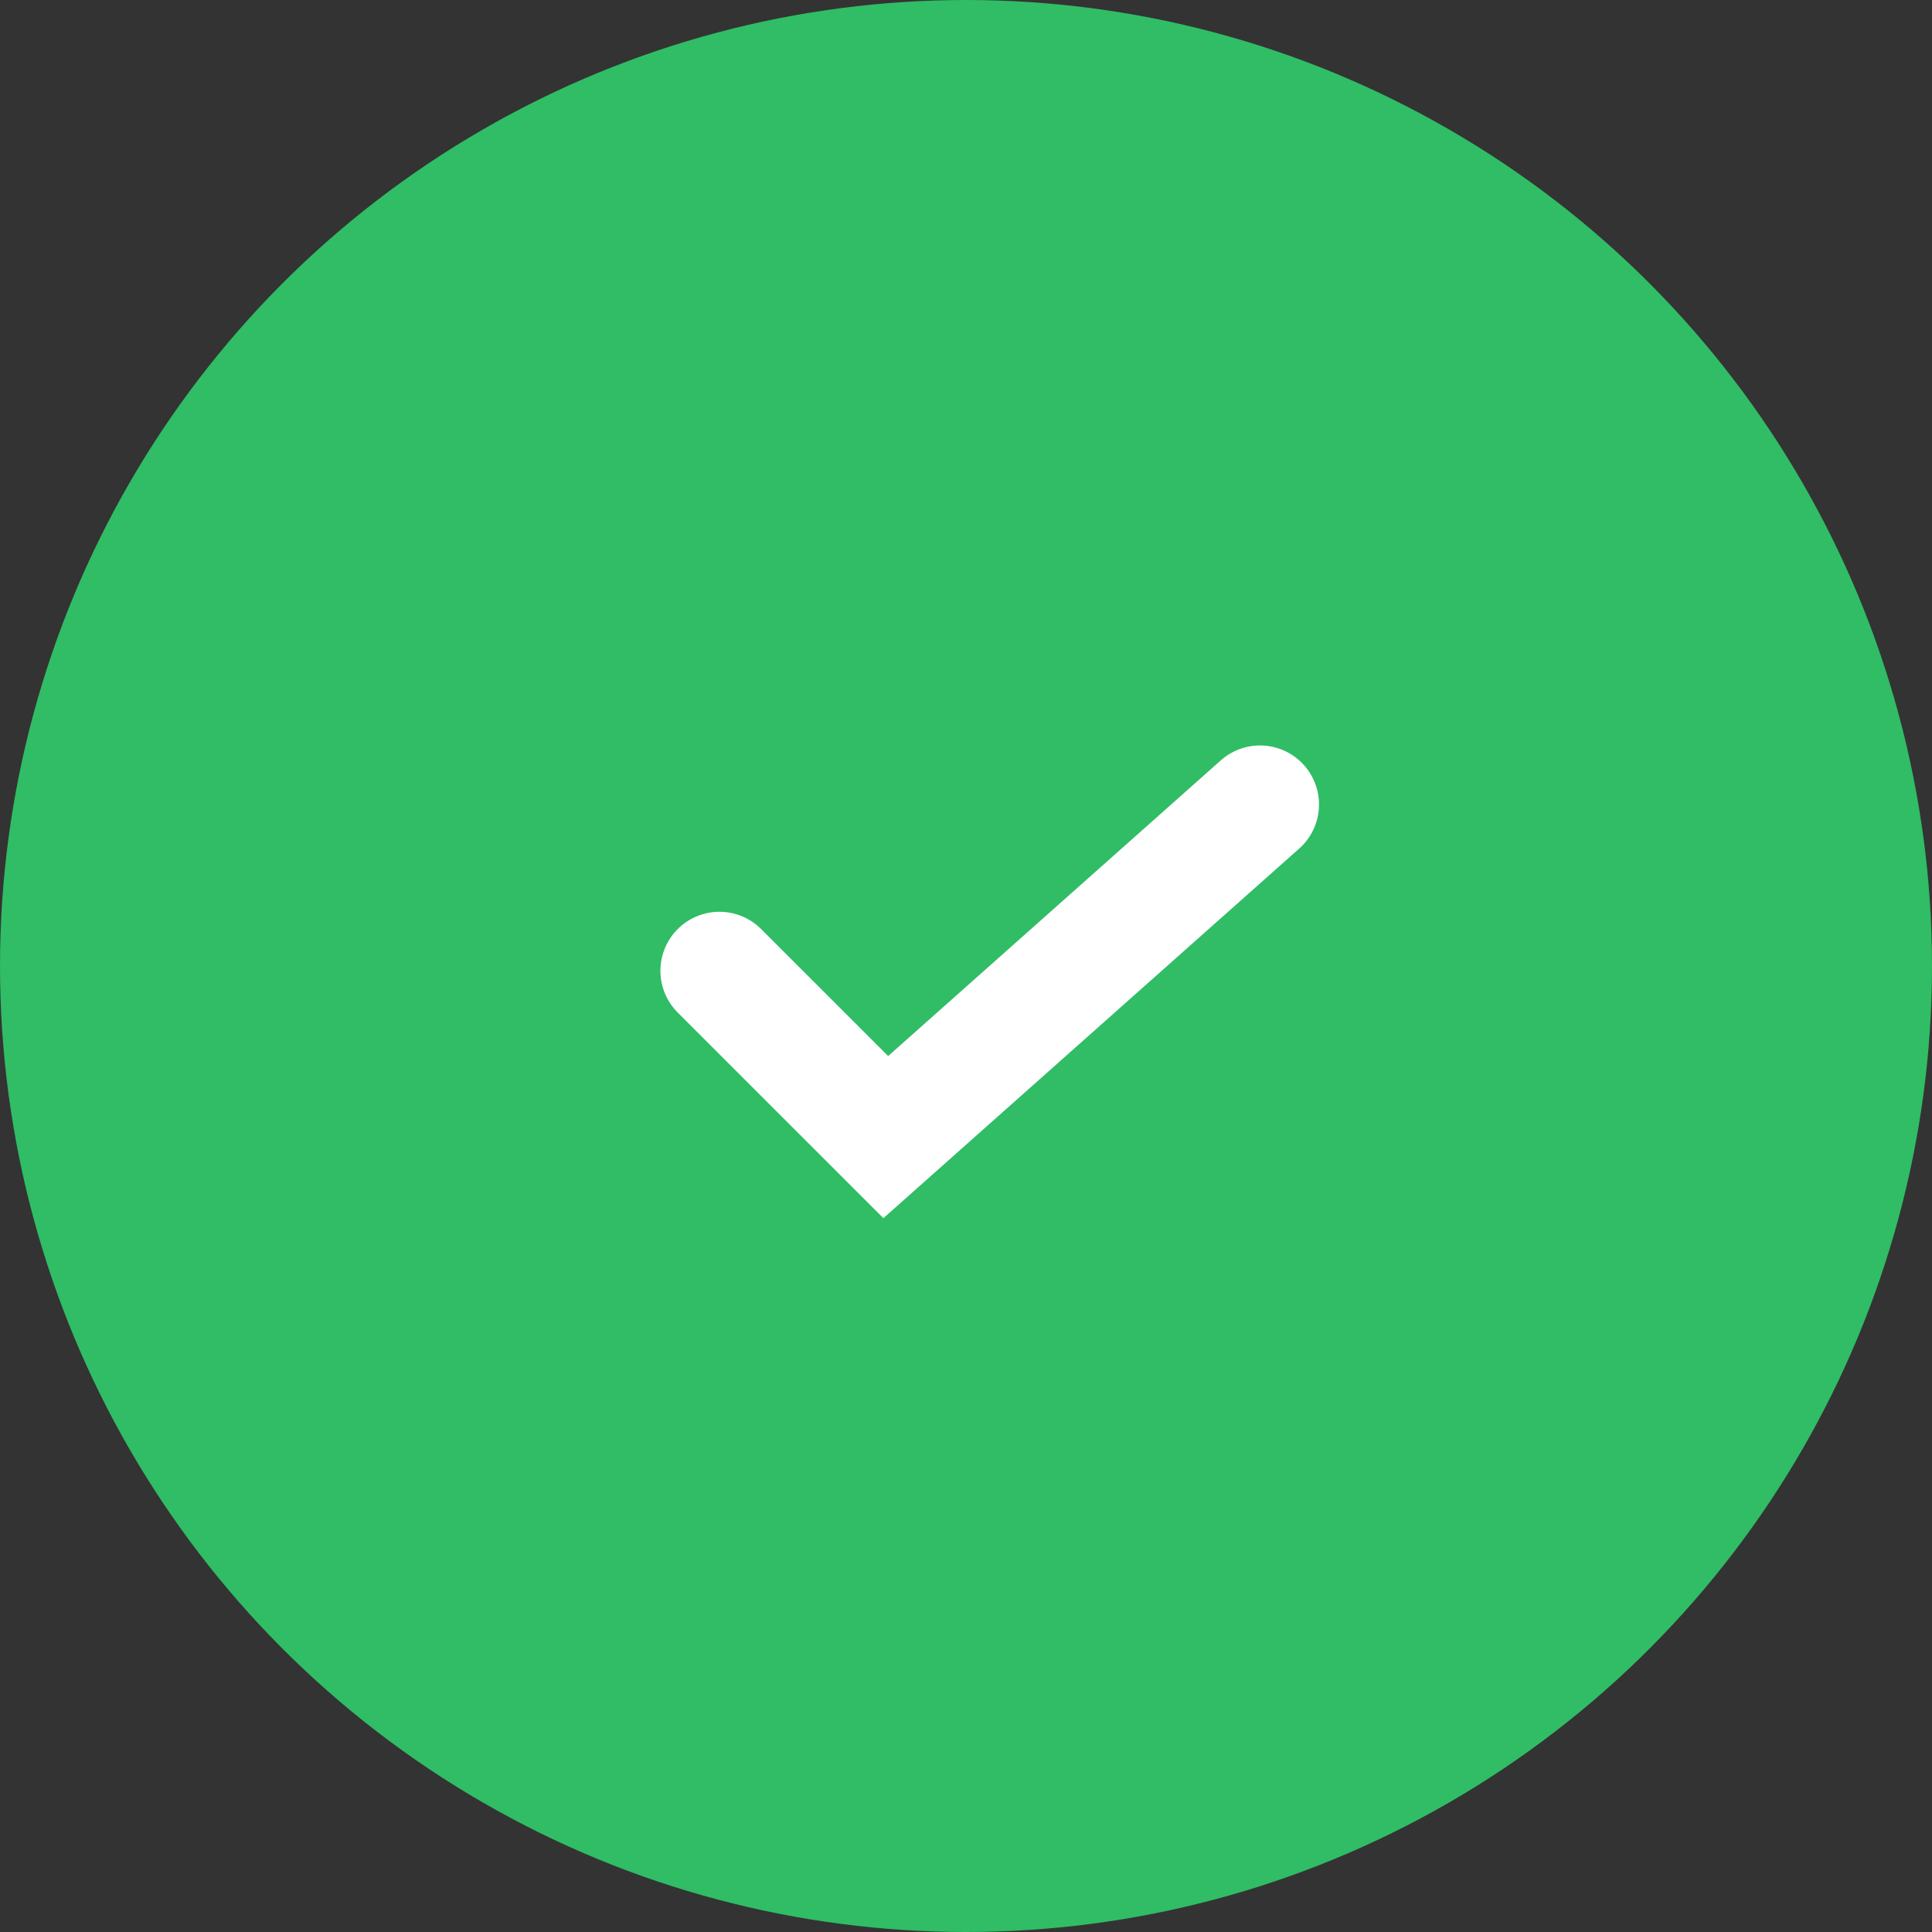
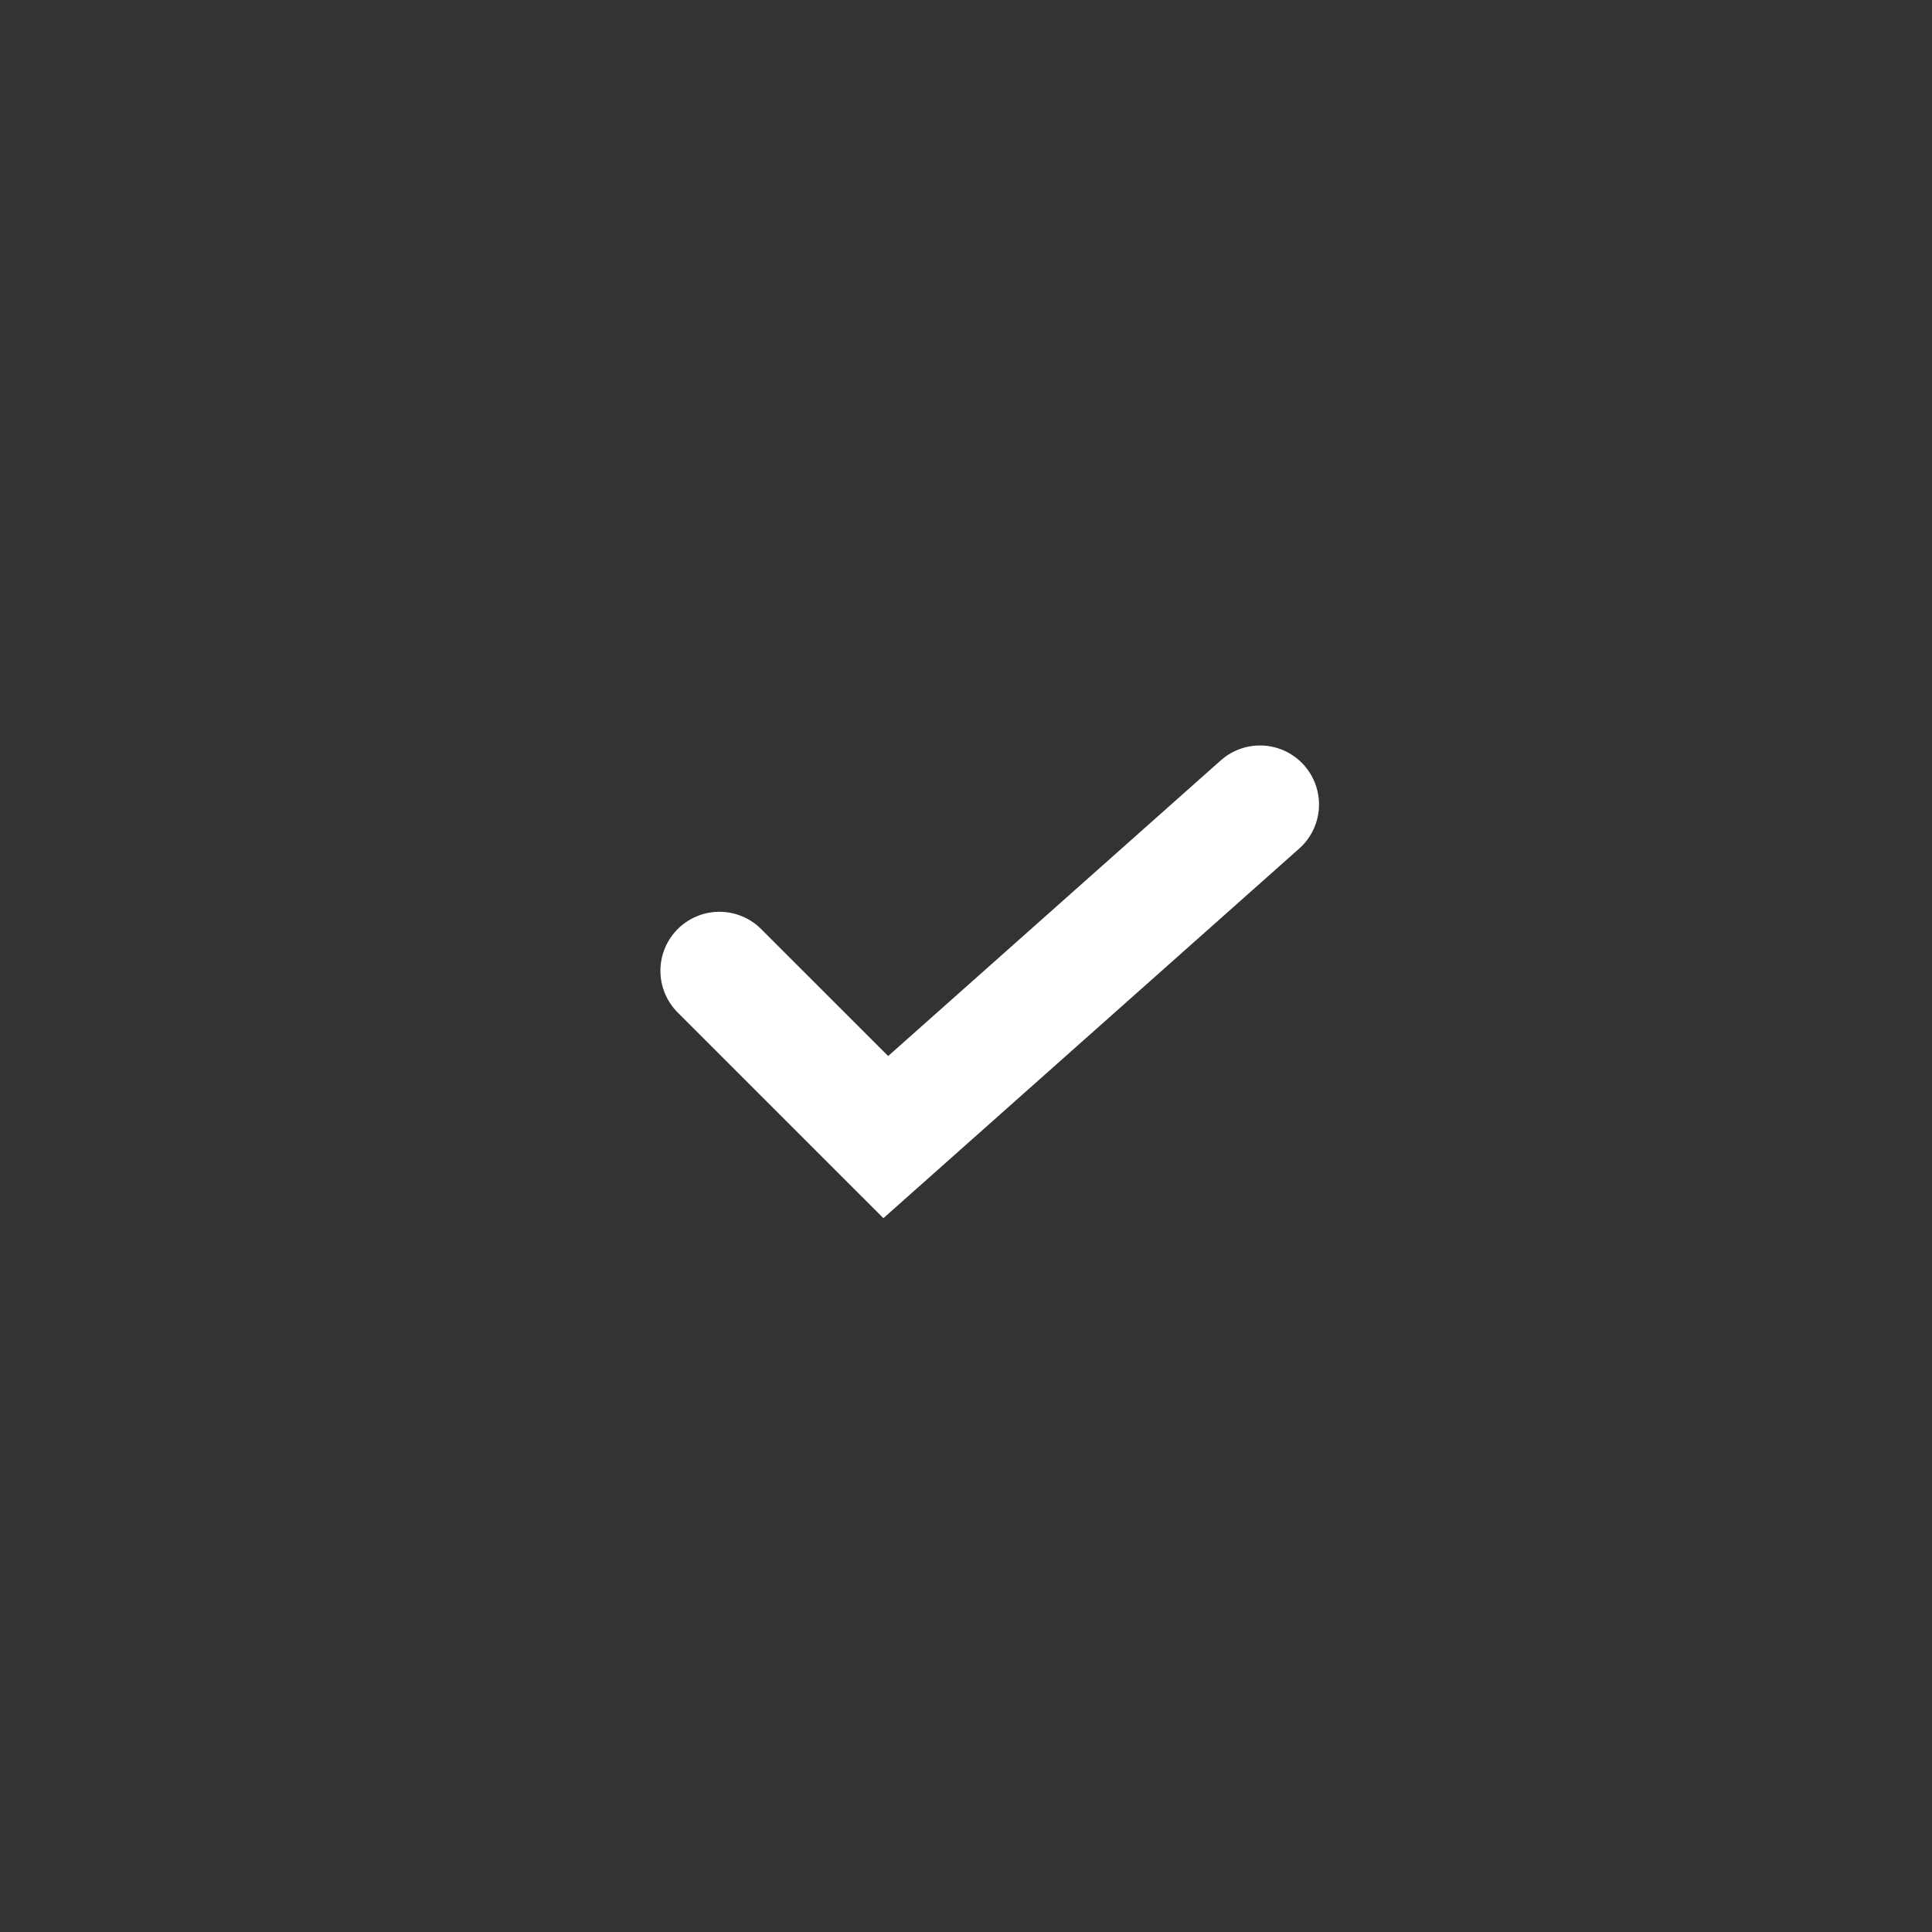
<svg xmlns="http://www.w3.org/2000/svg" width="46" height="46" viewBox="0 0 46 46" fill="none">
  <rect x="0" y="0" width="46" height="46" fill="#333333" stroke="none" />
-   <circle cx="23" cy="23" r="23" fill="#30BD65" />
  <path d="M17.129 23.114L21.09 27.074L30 19.154" stroke="white" stroke-width="2.81" stroke-linecap="round" />
</svg>